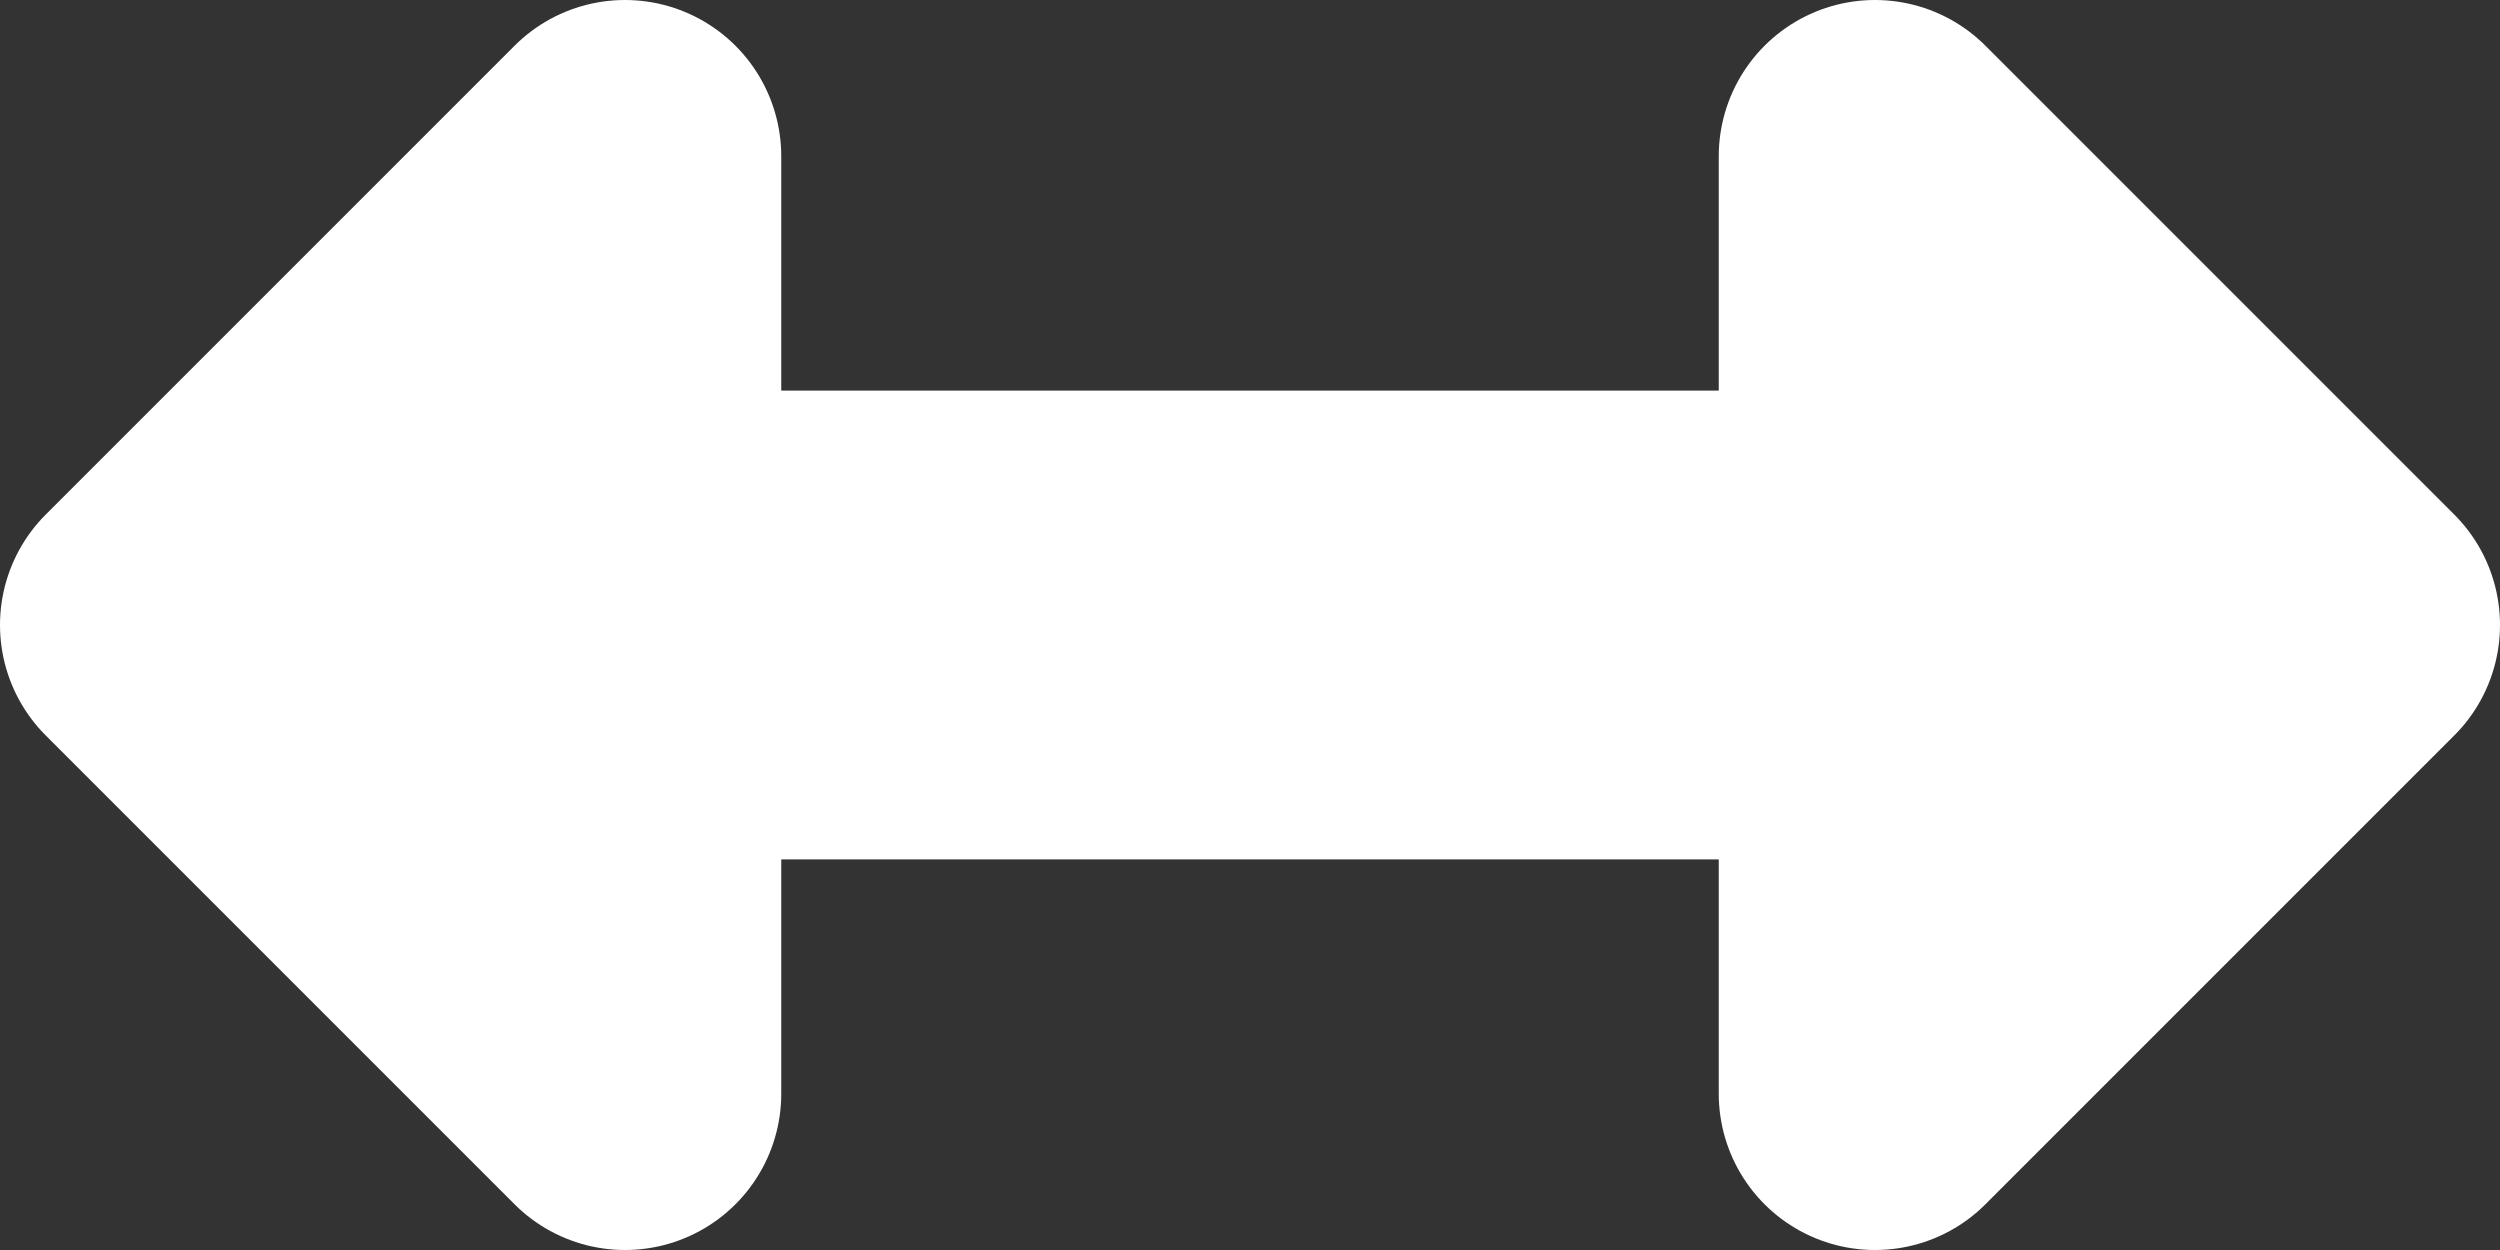
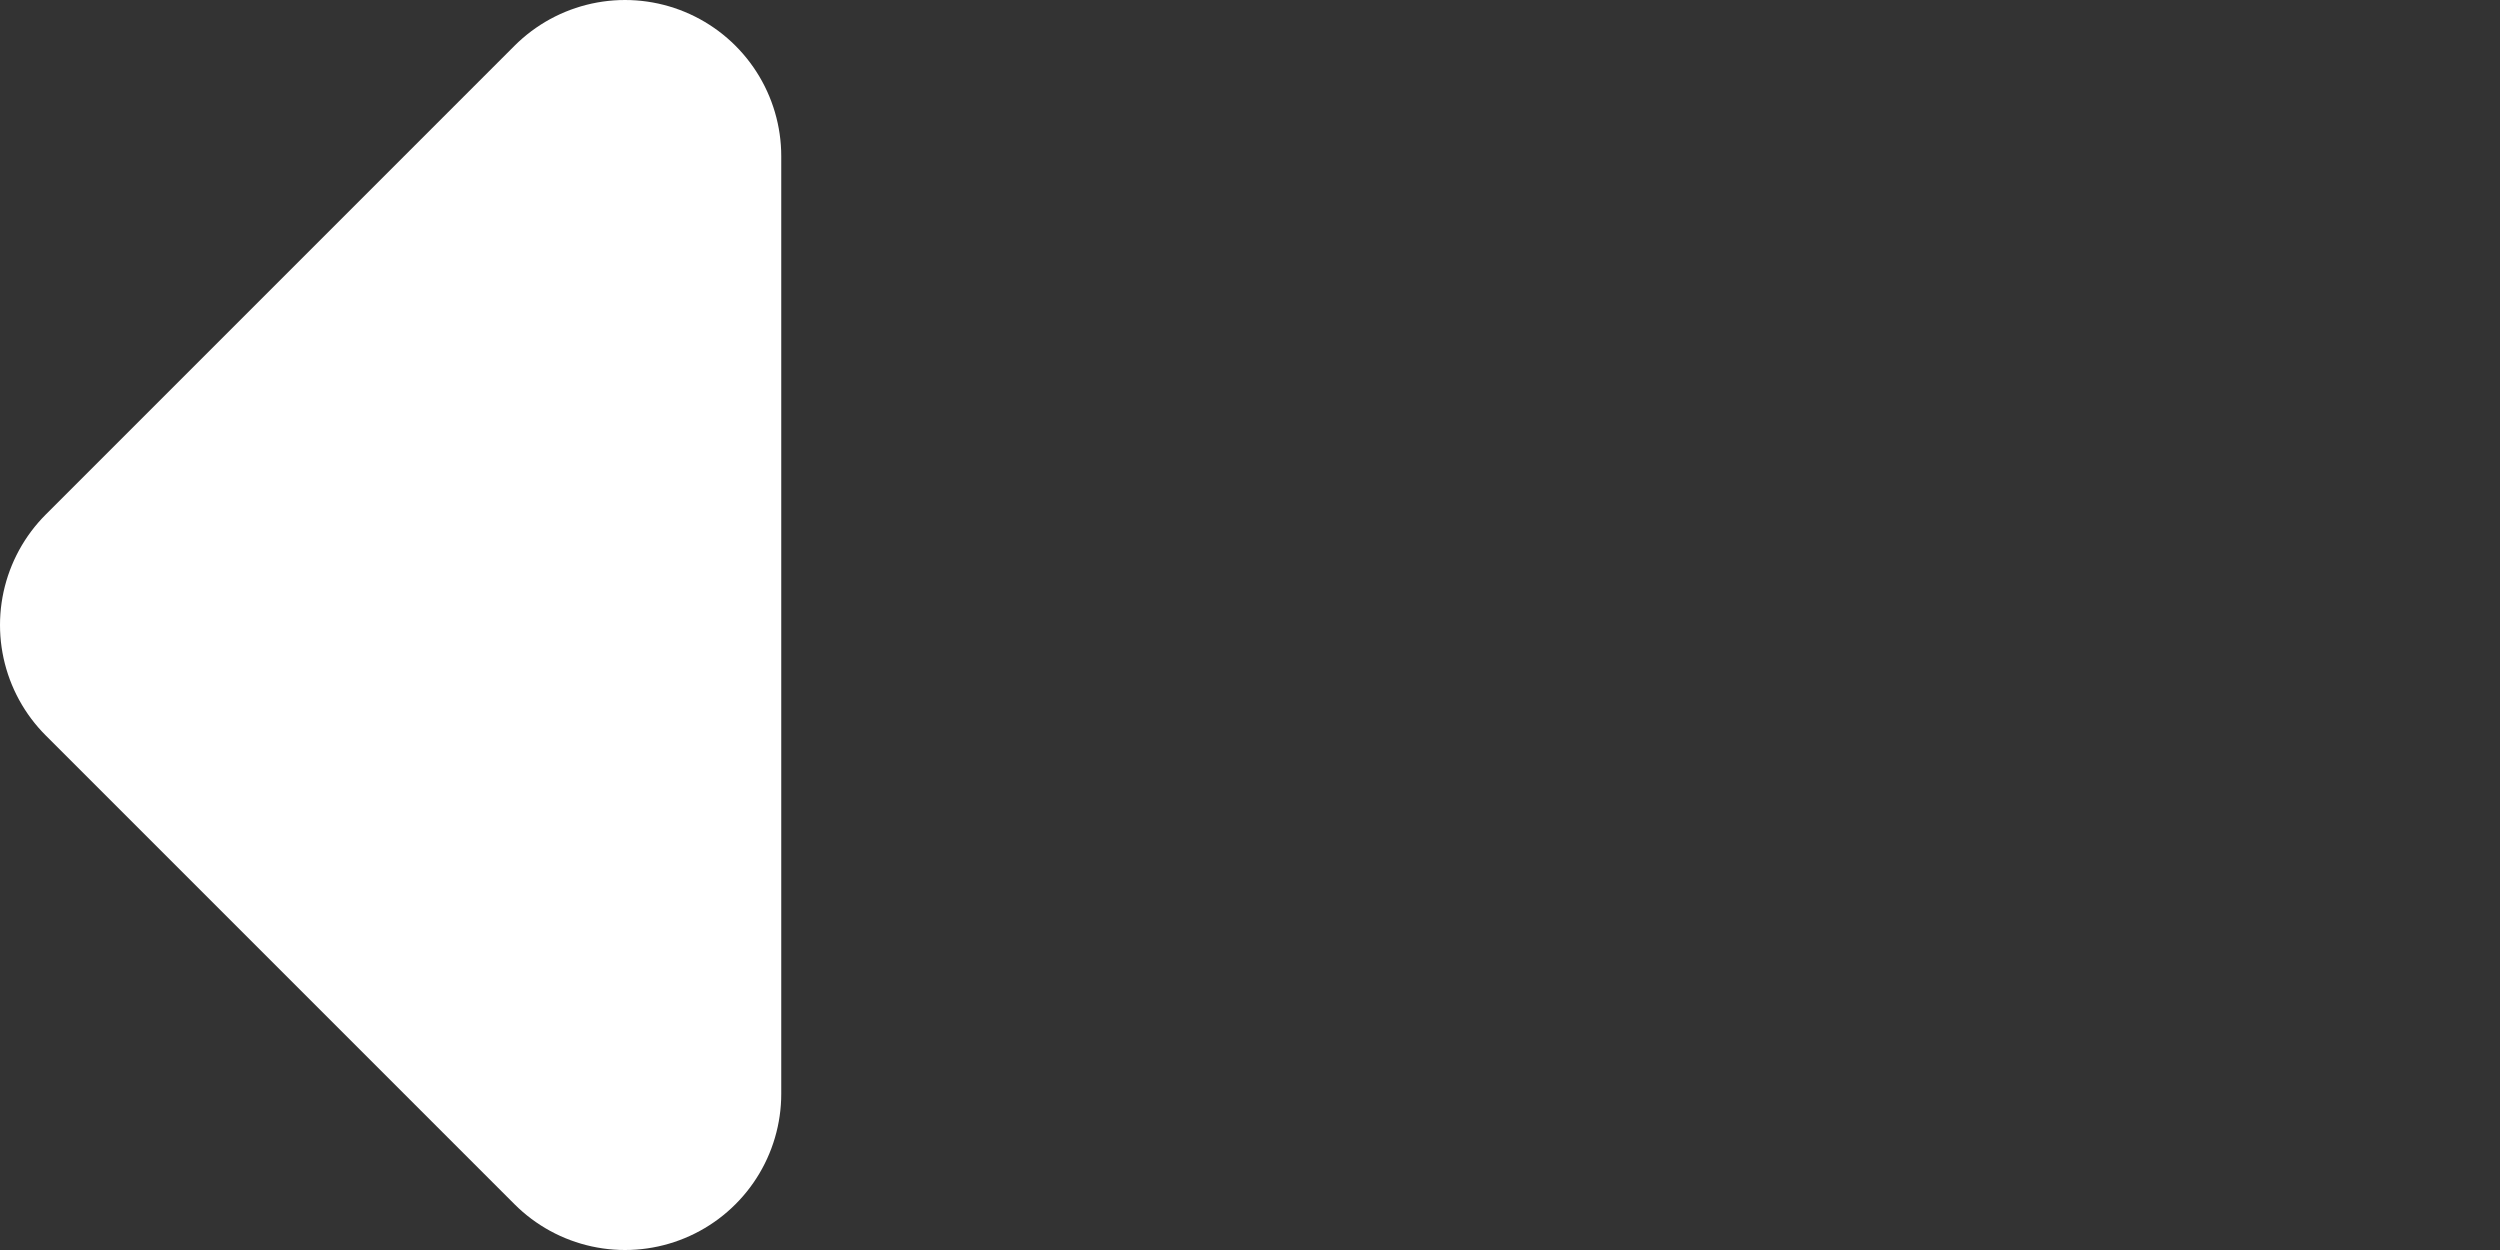
<svg xmlns="http://www.w3.org/2000/svg" xmlns:xlink="http://www.w3.org/1999/xlink" height="8" viewBox="0 0 16 8" width="16">
  <rect x="0" y="0" width="16" height="8" fill="#333333" stroke="none" />
  <defs>
    <clipPath id="c">
      <path d="M-1-1h5v8h-5z" fill="#fff" />
      <use xlink:href="#a" />
    </clipPath>
    <clipPath id="d">
      <path d="M10-1h5v8h-5z" fill="#fff" />
      <use xlink:href="#b" />
    </clipPath>
    <path id="a" d="M3 6L0 3l3-3z" />
-     <path id="b" d="M14 6l-3-3 3-3z" />
+     <path id="b" d="M14 6z" />
  </defs>
  <g fill="none" fill-rule="evenodd" transform="translate(1 1)">
-     <path d="M13.02 3H1.057" stroke="#fff" stroke-linecap="round" stroke-width="3" />
    <use fill="#fff" xlink:href="#a" />
    <use clip-path="url(#c)" stroke="#fff" stroke-linejoin="round" stroke-width="2" xlink:href="#a" />
    <g transform="matrix(-1 0 0 1 25 0)">
      <use fill="#fff" xlink:href="#b" />
      <use clip-path="url(#d)" stroke="#fff" stroke-linejoin="round" stroke-width="2" xlink:href="#b" />
    </g>
  </g>
</svg>